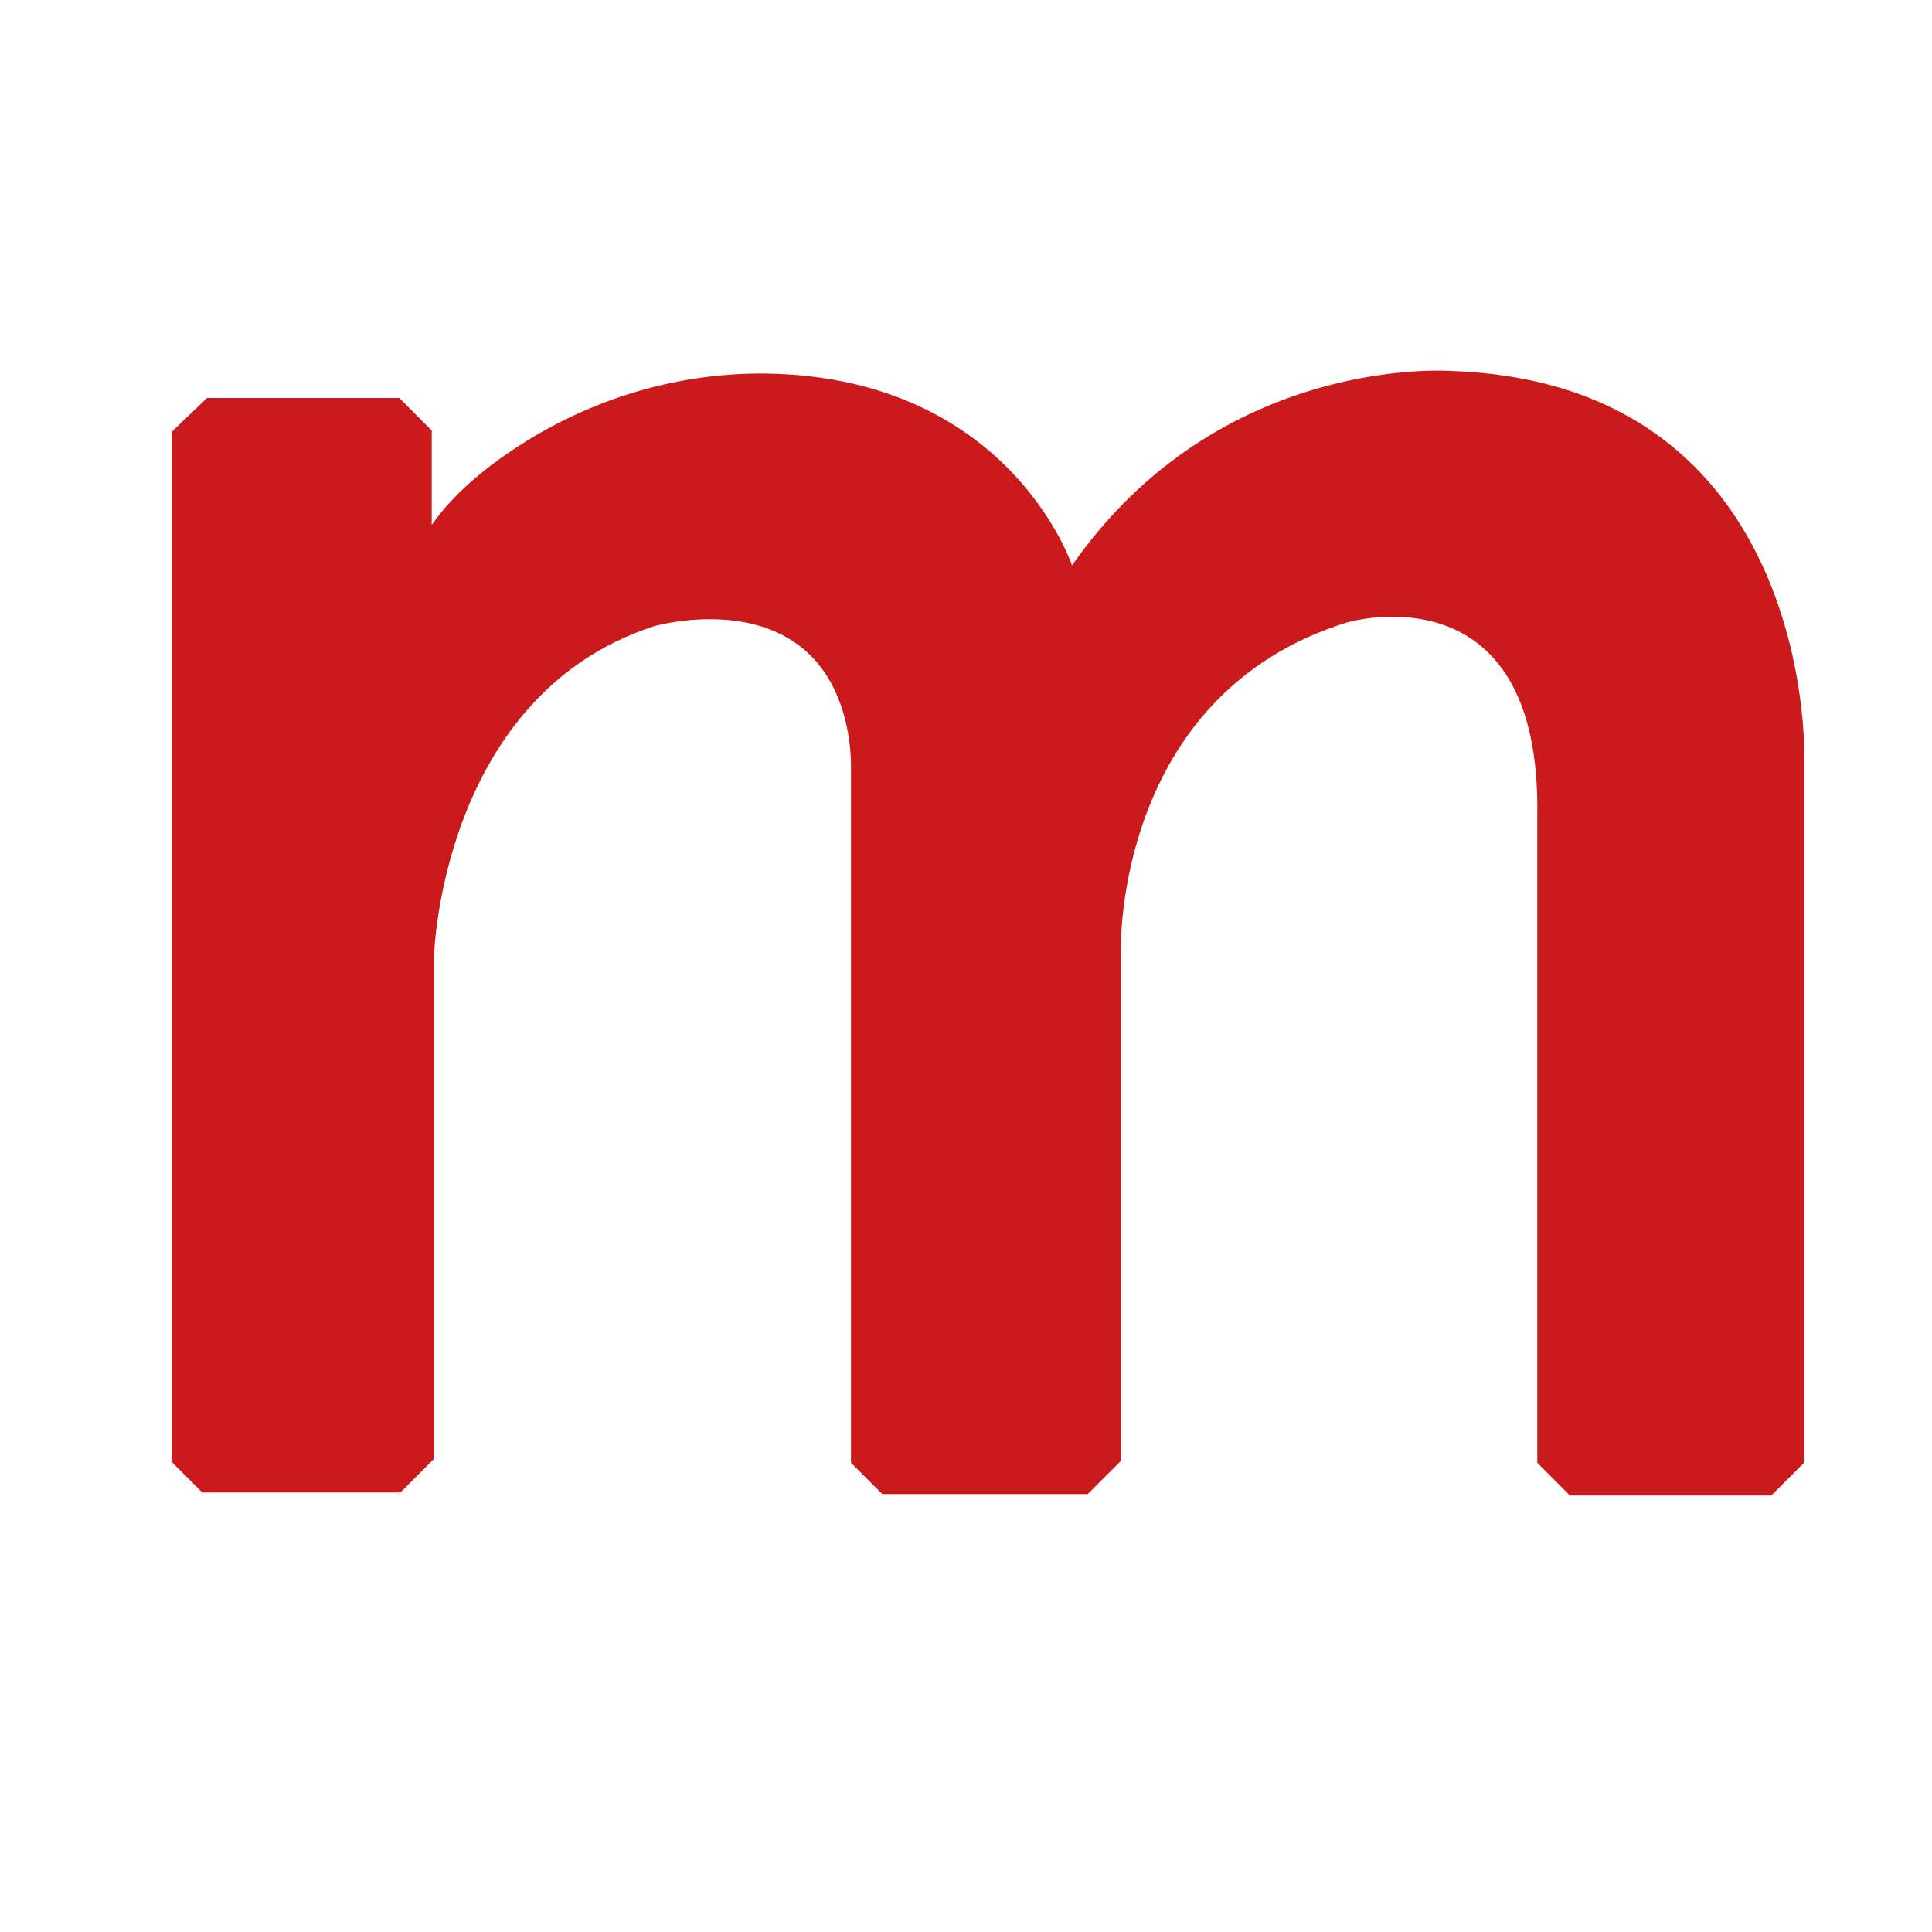
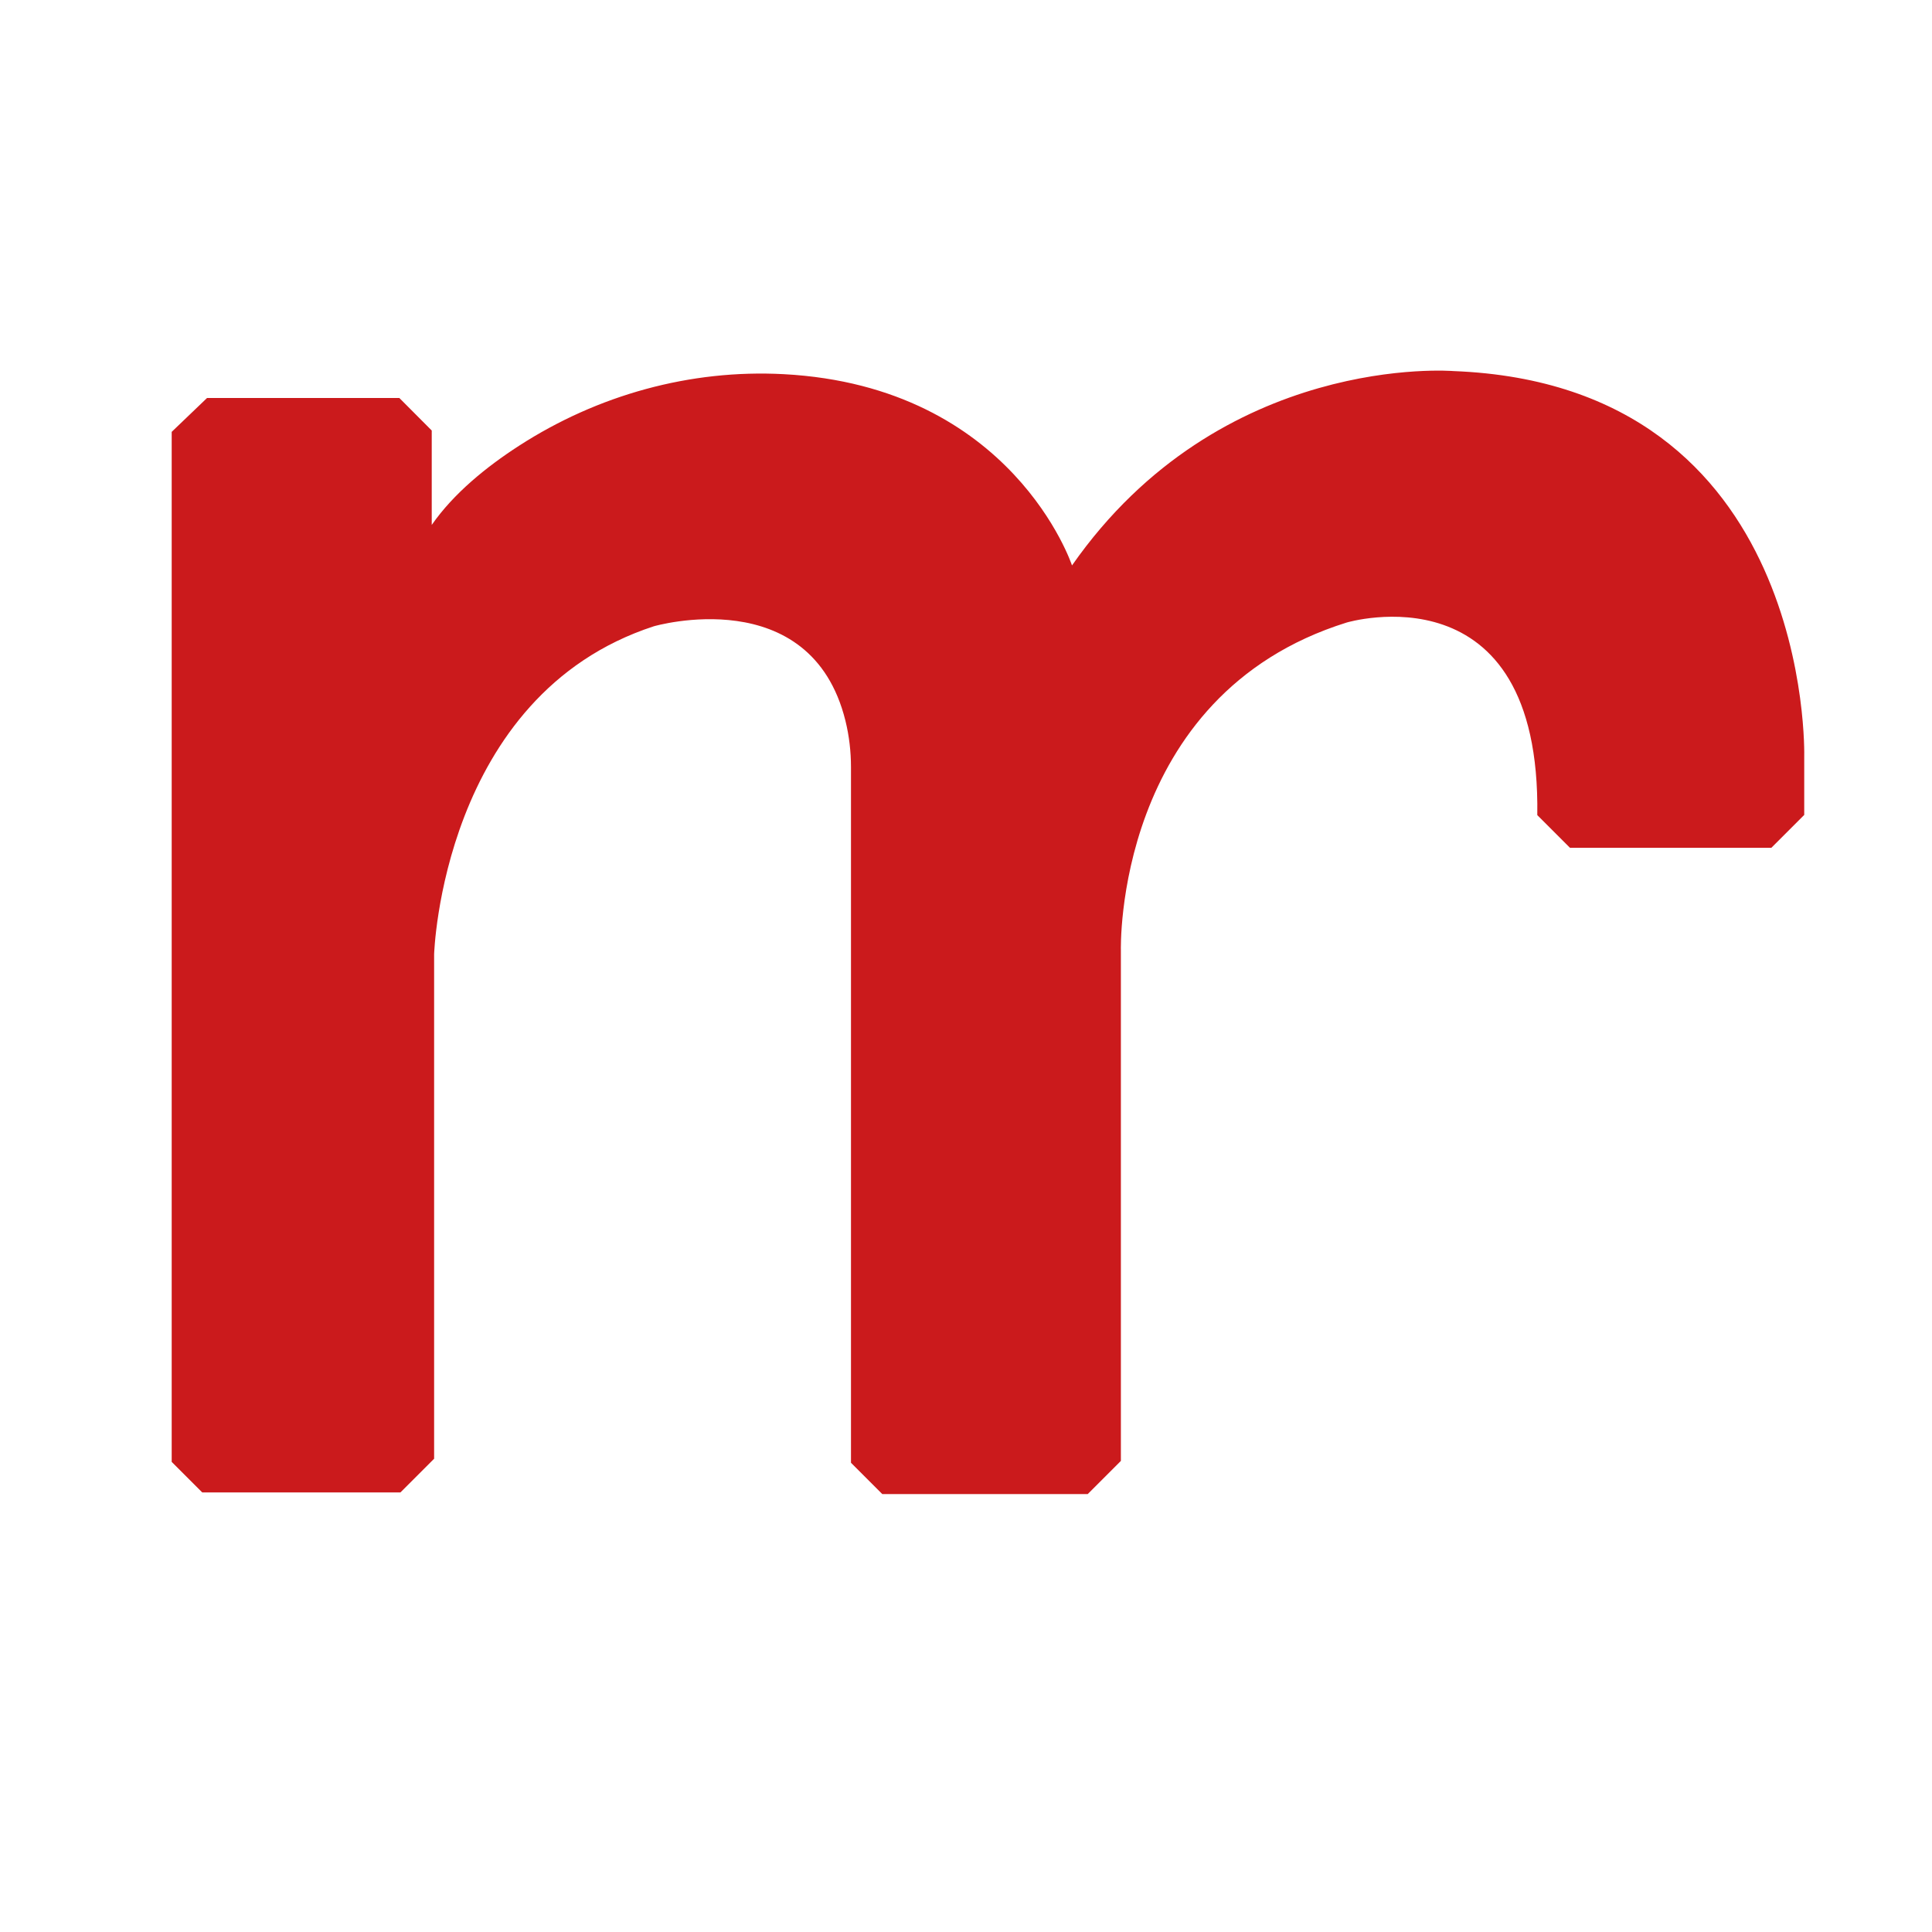
<svg xmlns="http://www.w3.org/2000/svg" version="1.1" id="Layer_1" x="0px" y="0px" viewBox="0 0 3000 3000" style="enable-background:new 0 0 3000 3000;" xml:space="preserve">
  <style type="text/css">
	.st0{fill:#CB1A1C;}
</style>
-   <path class="st0" d="M266.6,670.6V2270l47.4,47.4h307.8l52.3-52.3v-783.3c0,0,12-402,341.1-509.3c0,0,243.7-70.9,297.6,146.7  c5.8,23.6,8.6,47.8,8.6,72.1v1080.1l48.6,48.6h319l51.5-51.5V1476c0,0-11.4-396.3,350.5-509.3c0,0,301.8-90.1,296.1,299v1005.7  l50.8,50.8h312.6l51.1-51.1V1174.2c0,0,14.7-576.5-544.7-598c0,0-360.5-30-592.3,301.8c0,0-91.7-278-447.7-297  c-145.1-7.7-288.9,32.3-411,111.2c-51.1,33-101.7,74.3-135.5,122.9V668.5L620.1,618H321.5L266.6,670.6z" />
+   <path class="st0" d="M266.6,670.6V2270l47.4,47.4h307.8l52.3-52.3v-783.3c0,0,12-402,341.1-509.3c0,0,243.7-70.9,297.6,146.7  c5.8,23.6,8.6,47.8,8.6,72.1v1080.1l48.6,48.6h319l51.5-51.5V1476c0,0-11.4-396.3,350.5-509.3c0,0,301.8-90.1,296.1,299l50.8,50.8h312.6l51.1-51.1V1174.2c0,0,14.7-576.5-544.7-598c0,0-360.5-30-592.3,301.8c0,0-91.7-278-447.7-297  c-145.1-7.7-288.9,32.3-411,111.2c-51.1,33-101.7,74.3-135.5,122.9V668.5L620.1,618H321.5L266.6,670.6z" />
</svg>